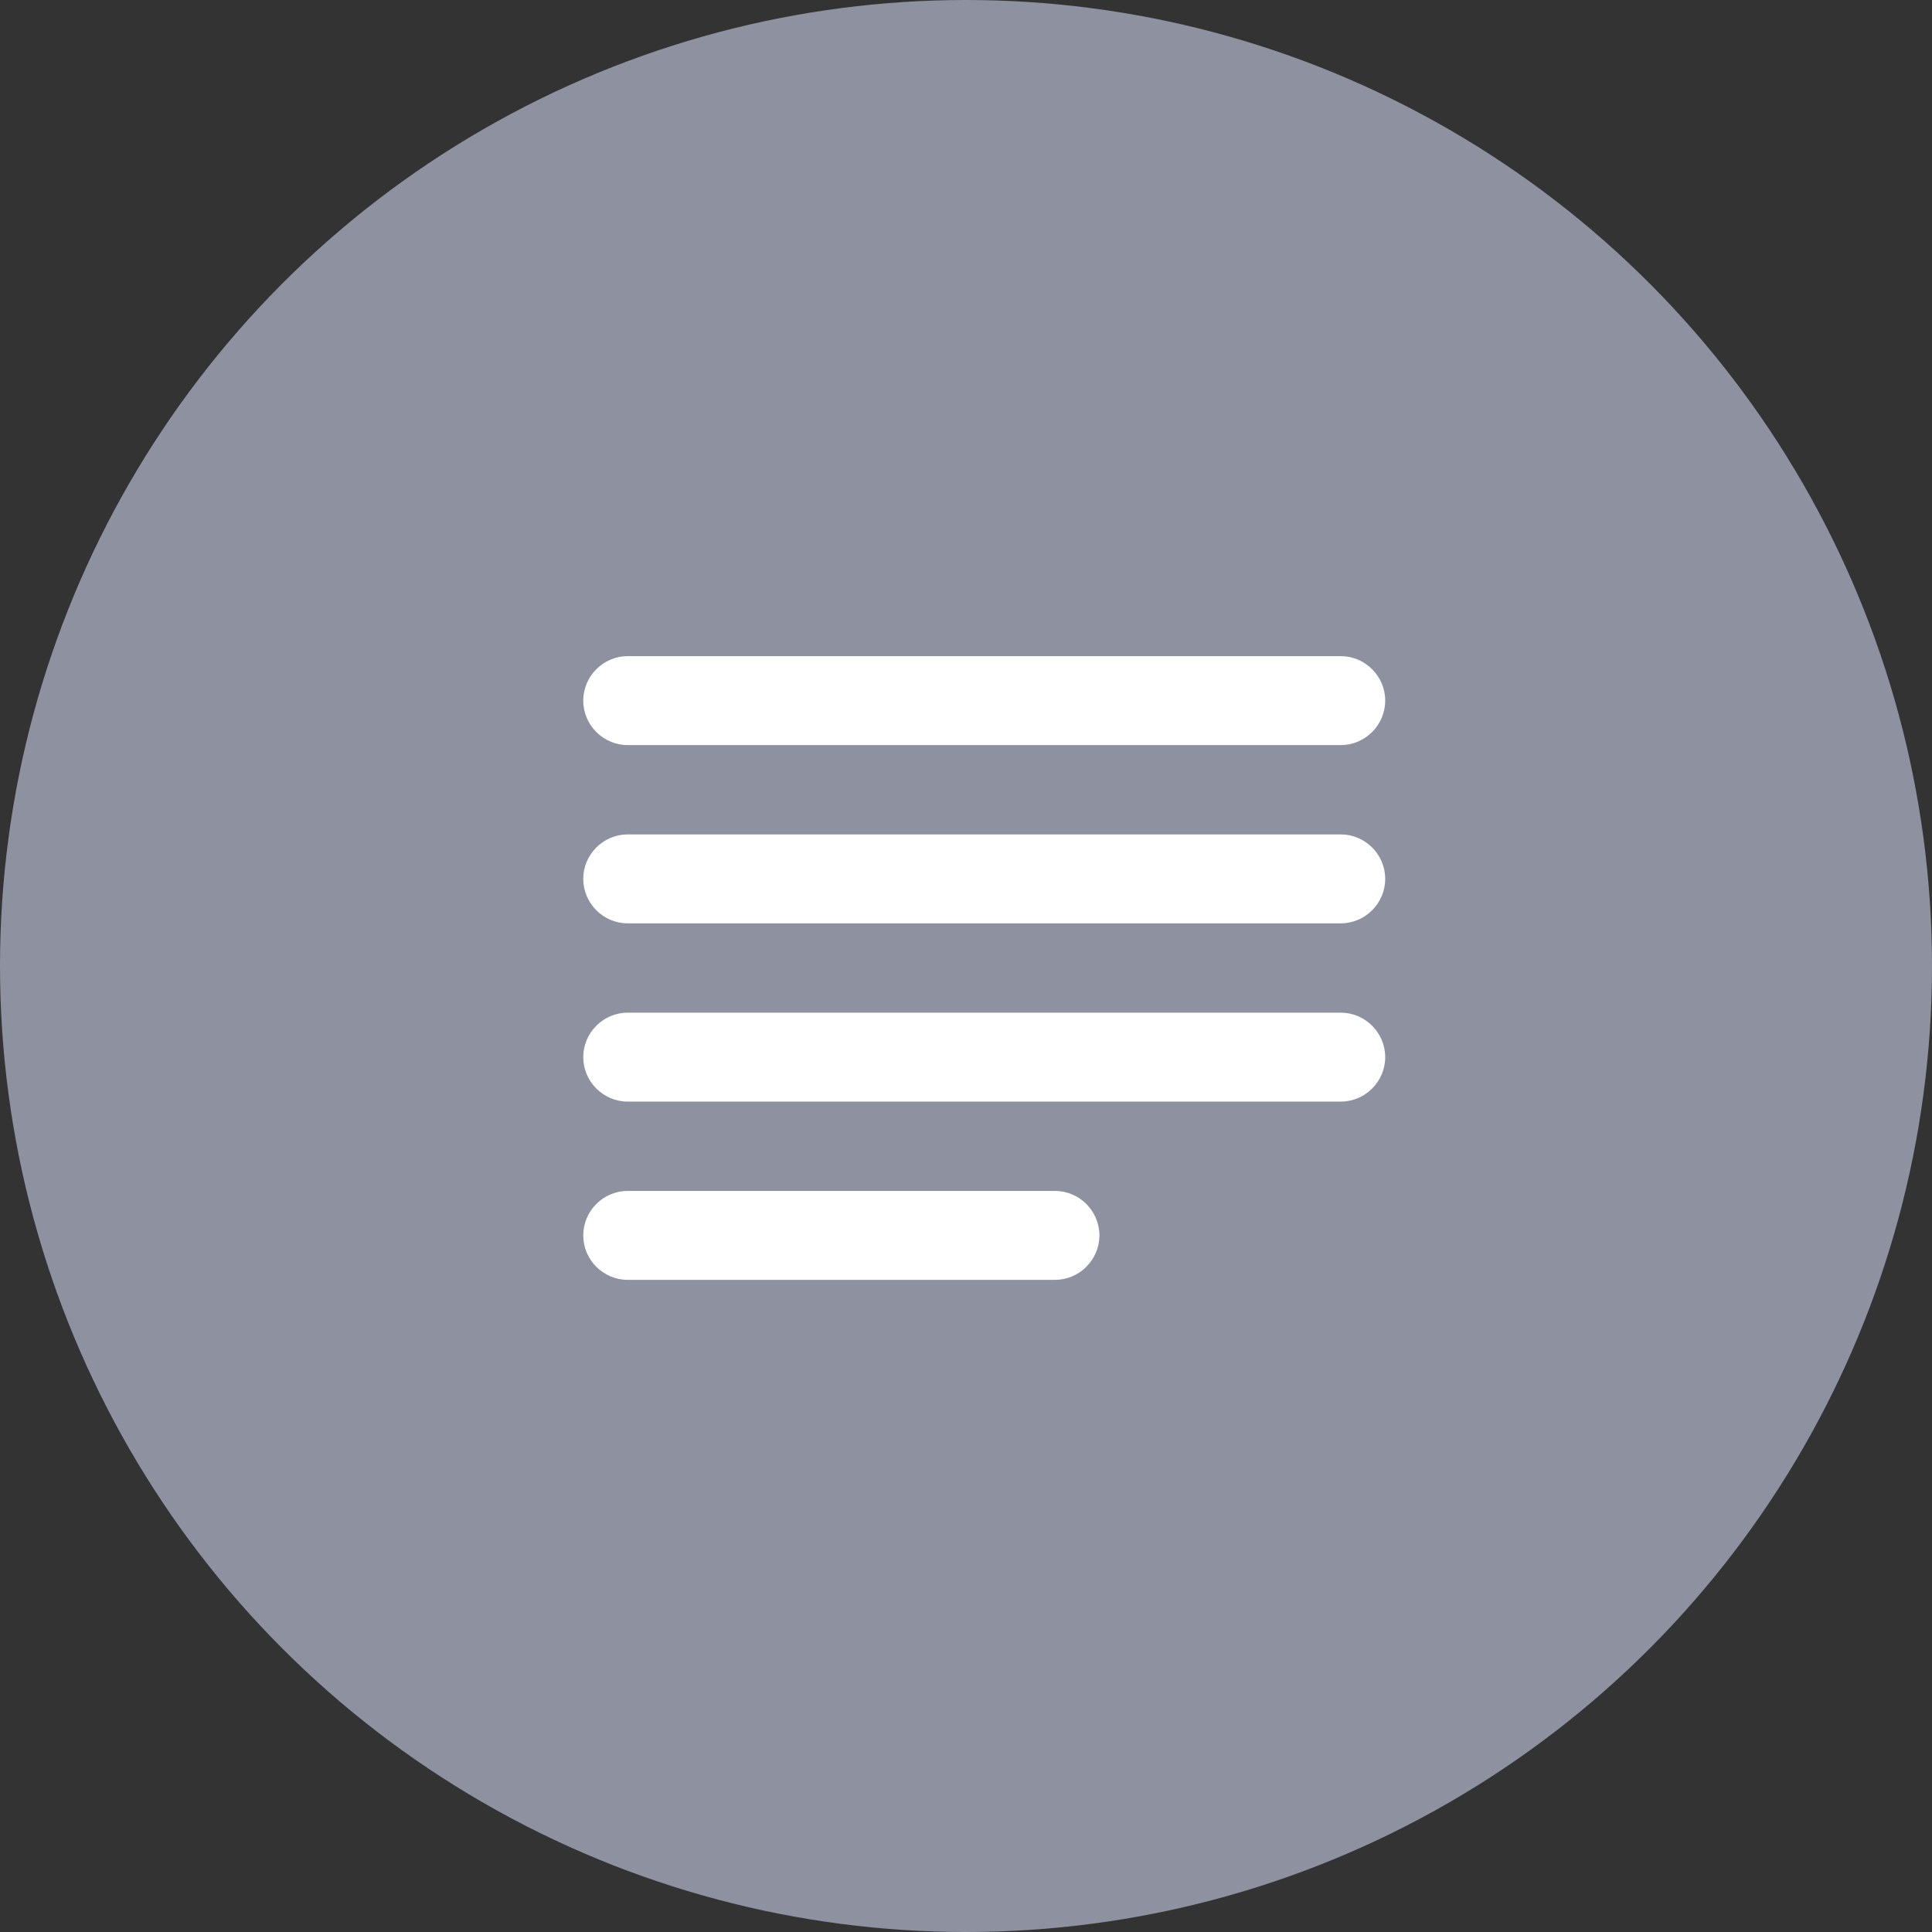
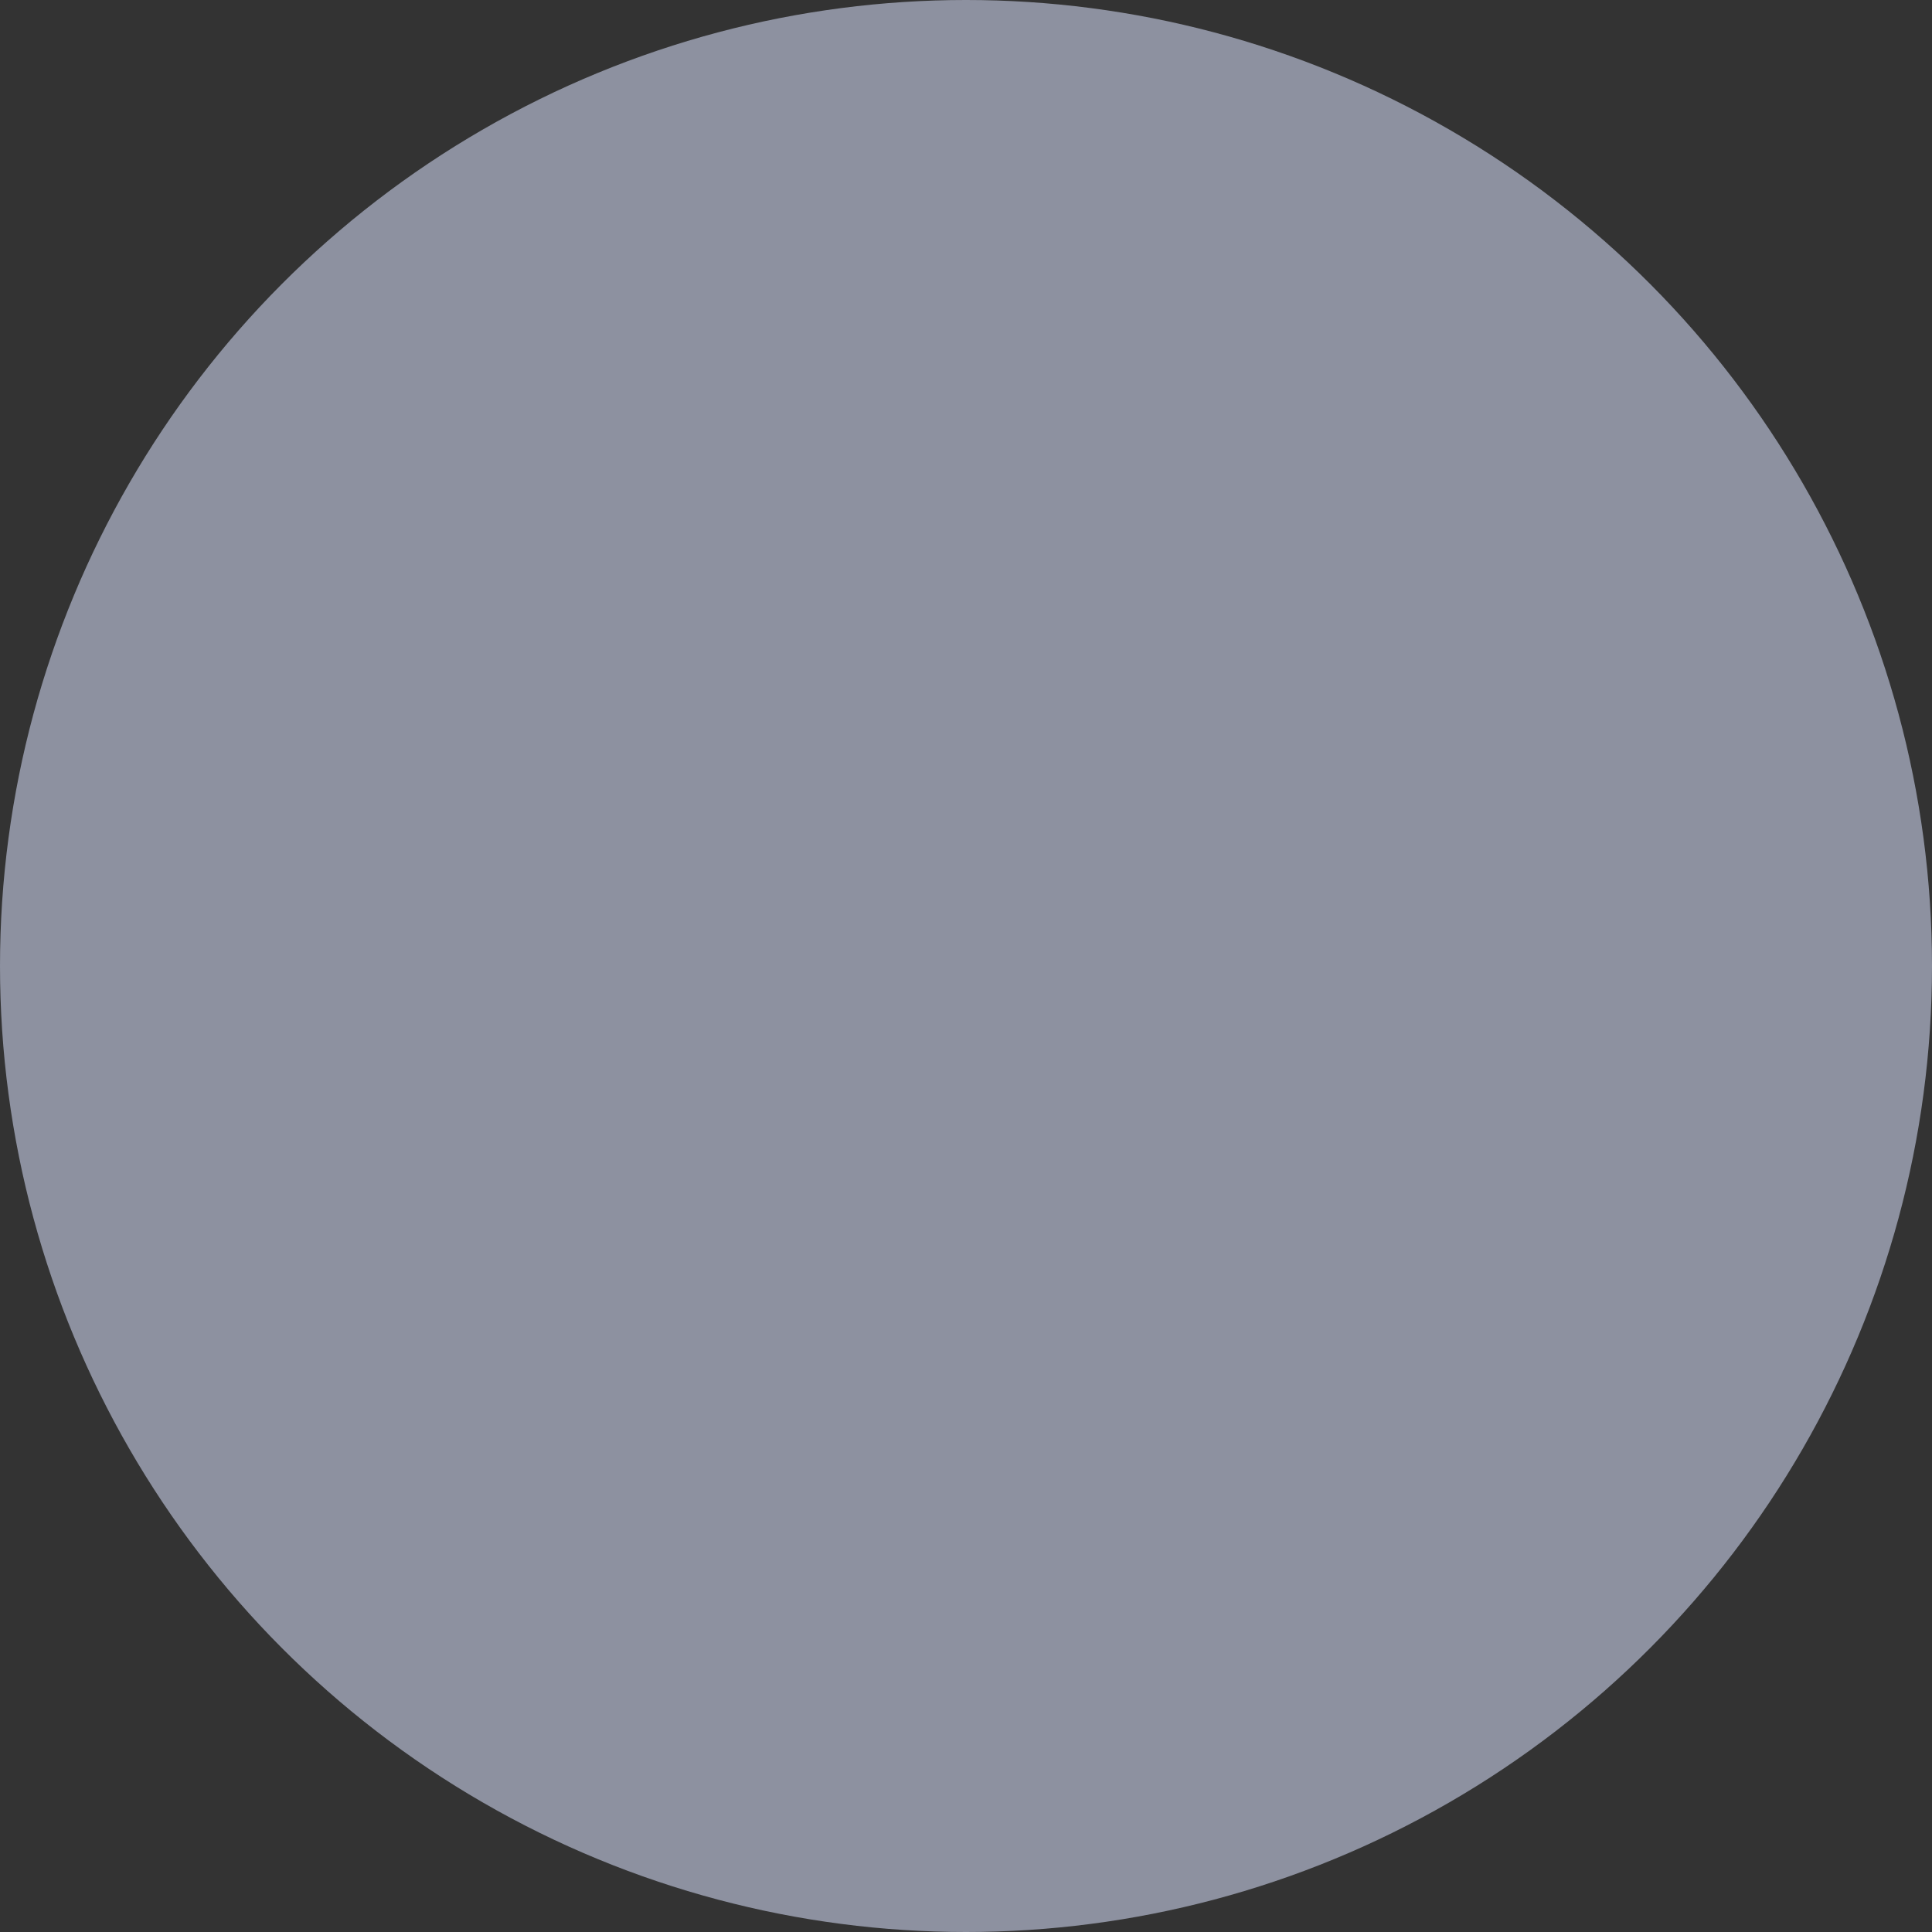
<svg xmlns="http://www.w3.org/2000/svg" id="a" width="53" height="53" viewBox="0 0 53 53">
  <rect x="0" y="0" width="53" height="53" fill="#333333" stroke="none" />
  <circle cx="26.5" cy="26.5" r="26.5" fill="#8d91a0" />
-   <path d="M17.22,18c-.67,0-1.22,.55-1.22,1.22s.55,1.22,1.22,1.22h19.56c.67,0,1.22-.55,1.22-1.22s-.55-1.22-1.22-1.22H17.22Zm0,4.89c-.67,0-1.22,.55-1.22,1.22s.55,1.22,1.22,1.22h19.56c.67,0,1.22-.55,1.22-1.22s-.55-1.22-1.22-1.22H17.22Zm-1.22,6.11c0-.67,.55-1.22,1.22-1.22h19.56c.67,0,1.22,.55,1.22,1.22s-.55,1.22-1.22,1.22H17.22c-.67,0-1.22-.55-1.22-1.22h0Zm1.22,3.67c-.67,0-1.22,.55-1.22,1.22s.55,1.22,1.22,1.22h11.72c.67,0,1.22-.55,1.22-1.22s-.55-1.22-1.22-1.22h-11.72Z" fill="#fff" />
</svg>